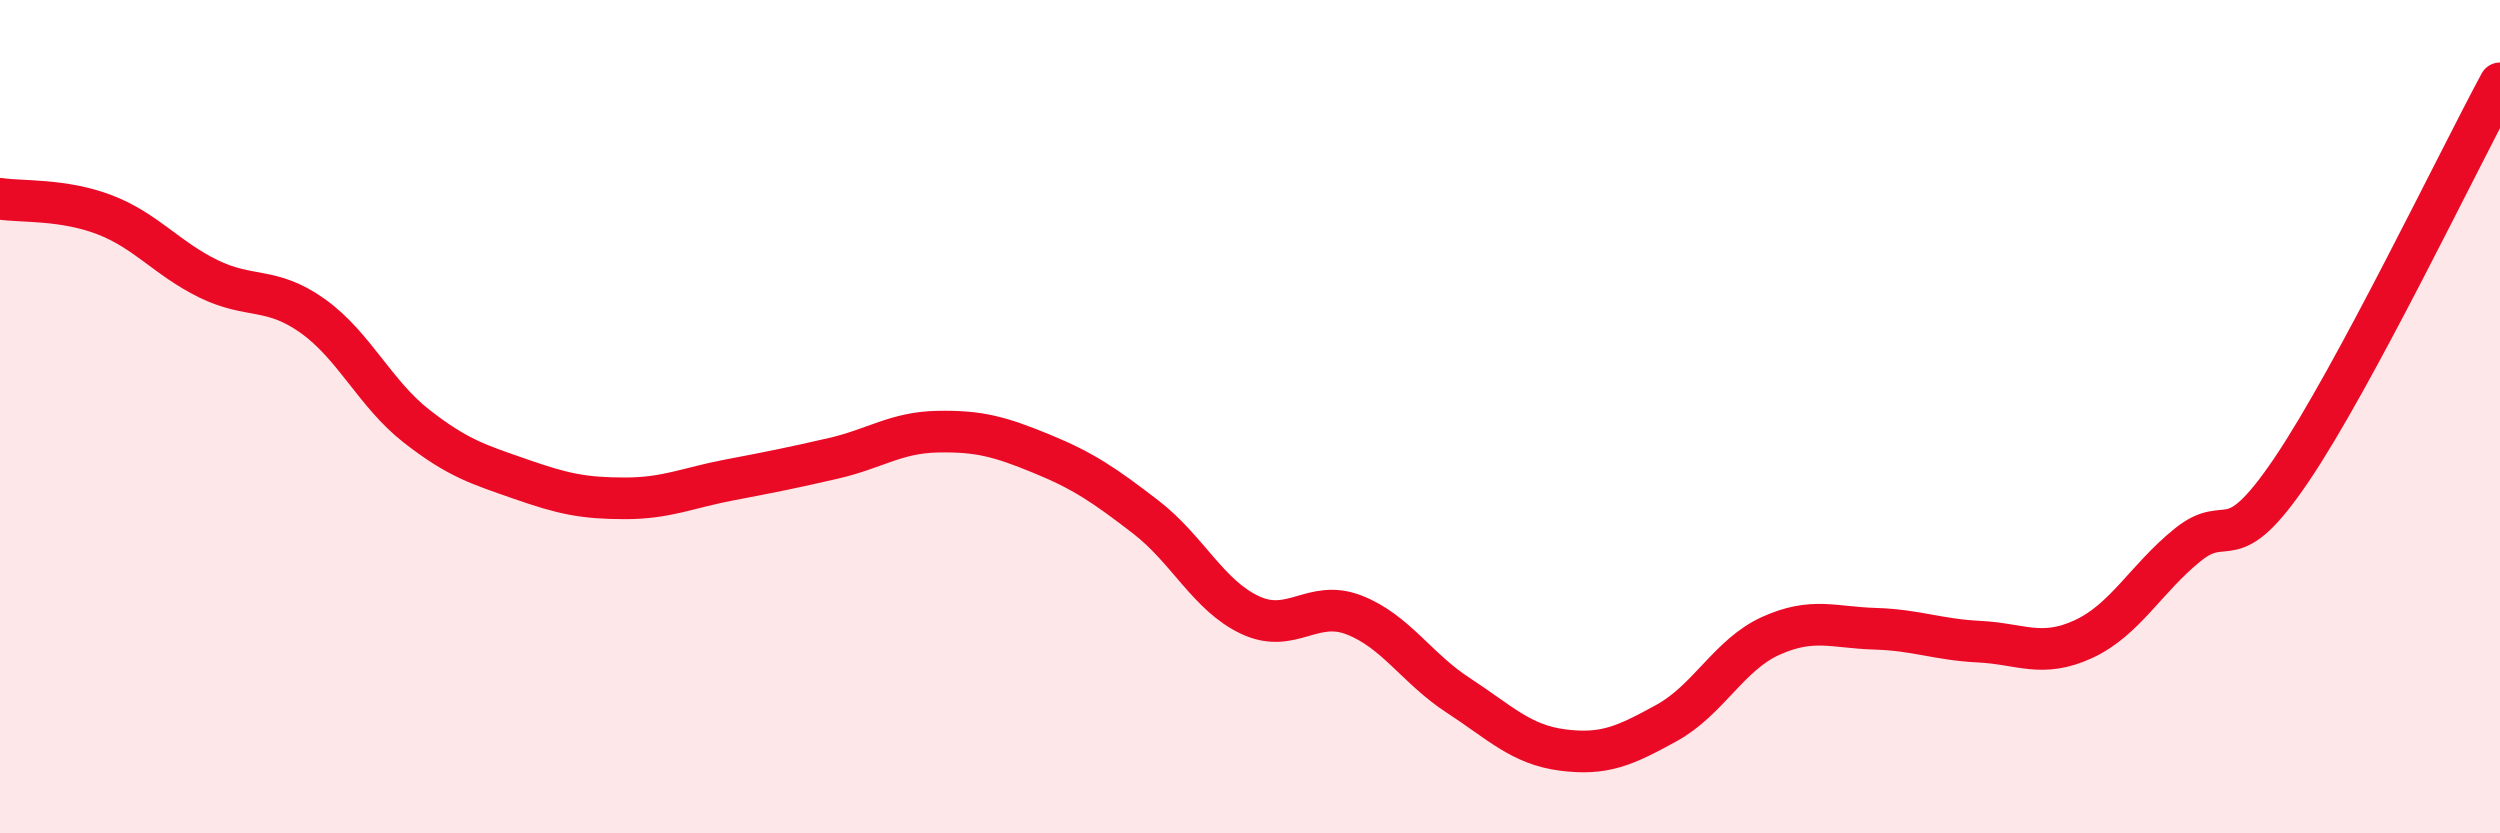
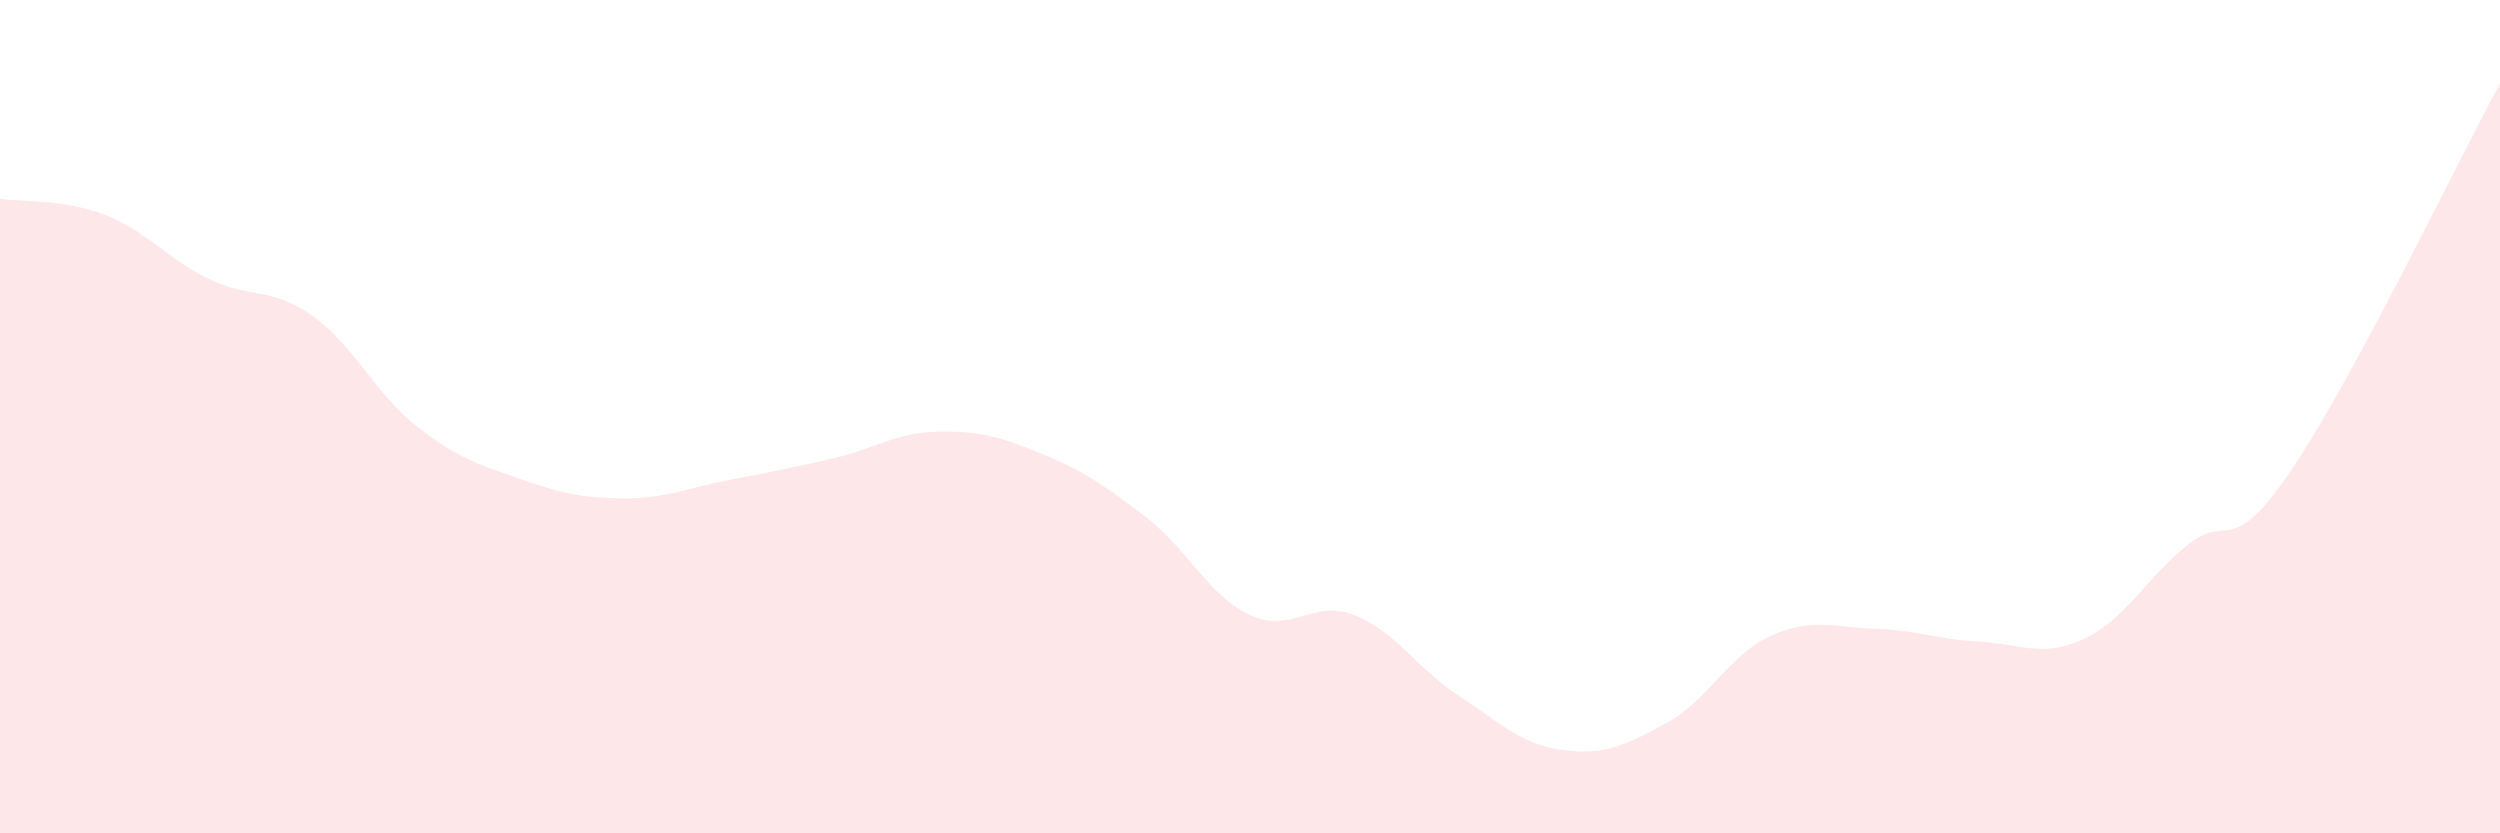
<svg xmlns="http://www.w3.org/2000/svg" width="60" height="20" viewBox="0 0 60 20">
  <path d="M 0,4.77 C 0.5,4.85 1.5,4.77 2.5,5.15 C 3.5,5.53 4,6.2 5,6.69 C 6,7.18 6.5,6.87 7.5,7.58 C 8.5,8.29 9,9.45 10,10.23 C 11,11.01 11.5,11.15 12.5,11.5 C 13.5,11.85 14,11.96 15,11.96 C 16,11.96 16.5,11.71 17.5,11.52 C 18.5,11.33 19,11.23 20,11 C 21,10.77 21.5,10.38 22.5,10.36 C 23.5,10.34 24,10.48 25,10.89 C 26,11.3 26.5,11.64 27.5,12.41 C 28.5,13.18 29,14.29 30,14.76 C 31,15.23 31.5,14.37 32.5,14.76 C 33.5,15.15 34,16.04 35,16.69 C 36,17.34 36.5,17.87 37.5,18 C 38.5,18.13 39,17.9 40,17.35 C 41,16.8 41.5,15.71 42.5,15.26 C 43.5,14.81 44,15.06 45,15.09 C 46,15.12 46.5,15.35 47.5,15.4 C 48.5,15.45 49,15.8 50,15.34 C 51,14.88 51.5,13.89 52.5,13.08 C 53.5,12.27 53.5,13.49 55,11.27 C 56.5,9.05 59,3.85 60,2L60 20L0 20Z" fill="#EB0A25" opacity="0.1" stroke-linecap="round" stroke-linejoin="round" />
-   <path d="M 0,4.77 C 0.5,4.85 1.5,4.77 2.5,5.15 C 3.5,5.53 4,6.2 5,6.69 C 6,7.18 6.5,6.87 7.5,7.58 C 8.5,8.29 9,9.45 10,10.23 C 11,11.01 11.5,11.15 12.5,11.5 C 13.5,11.85 14,11.96 15,11.96 C 16,11.96 16.5,11.71 17.5,11.52 C 18.5,11.33 19,11.23 20,11 C 21,10.77 21.5,10.38 22.5,10.36 C 23.5,10.34 24,10.48 25,10.89 C 26,11.3 26.5,11.64 27.5,12.41 C 28.5,13.18 29,14.29 30,14.76 C 31,15.23 31.5,14.37 32.5,14.76 C 33.5,15.15 34,16.04 35,16.69 C 36,17.34 36.5,17.87 37.5,18 C 38.5,18.13 39,17.9 40,17.35 C 41,16.8 41.5,15.71 42.5,15.26 C 43.5,14.81 44,15.06 45,15.09 C 46,15.12 46.5,15.35 47.5,15.4 C 48.5,15.45 49,15.8 50,15.34 C 51,14.88 51.5,13.89 52.5,13.08 C 53.5,12.27 53.5,13.49 55,11.27 C 56.5,9.05 59,3.85 60,2" stroke="#EB0A25" stroke-width="1" fill="none" stroke-linecap="round" stroke-linejoin="round" />
</svg>